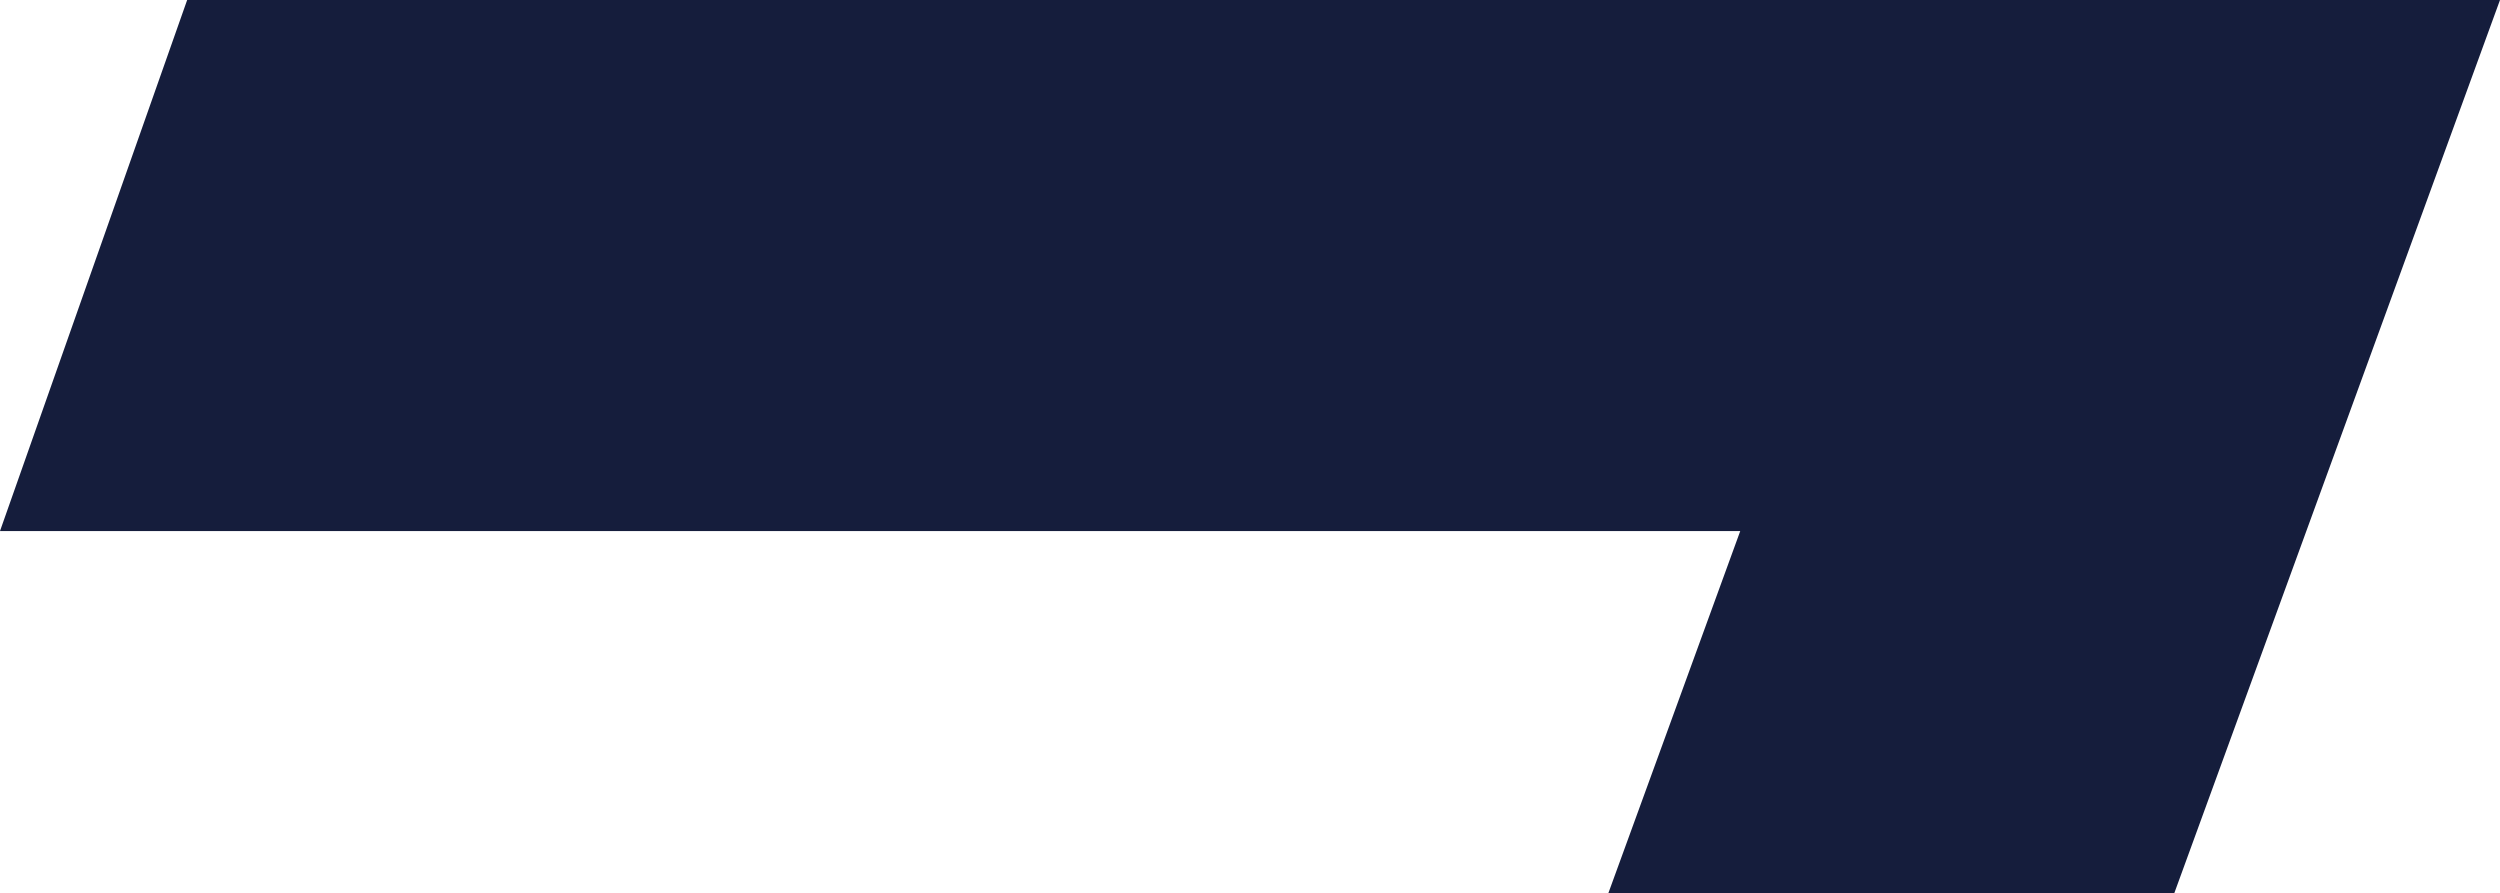
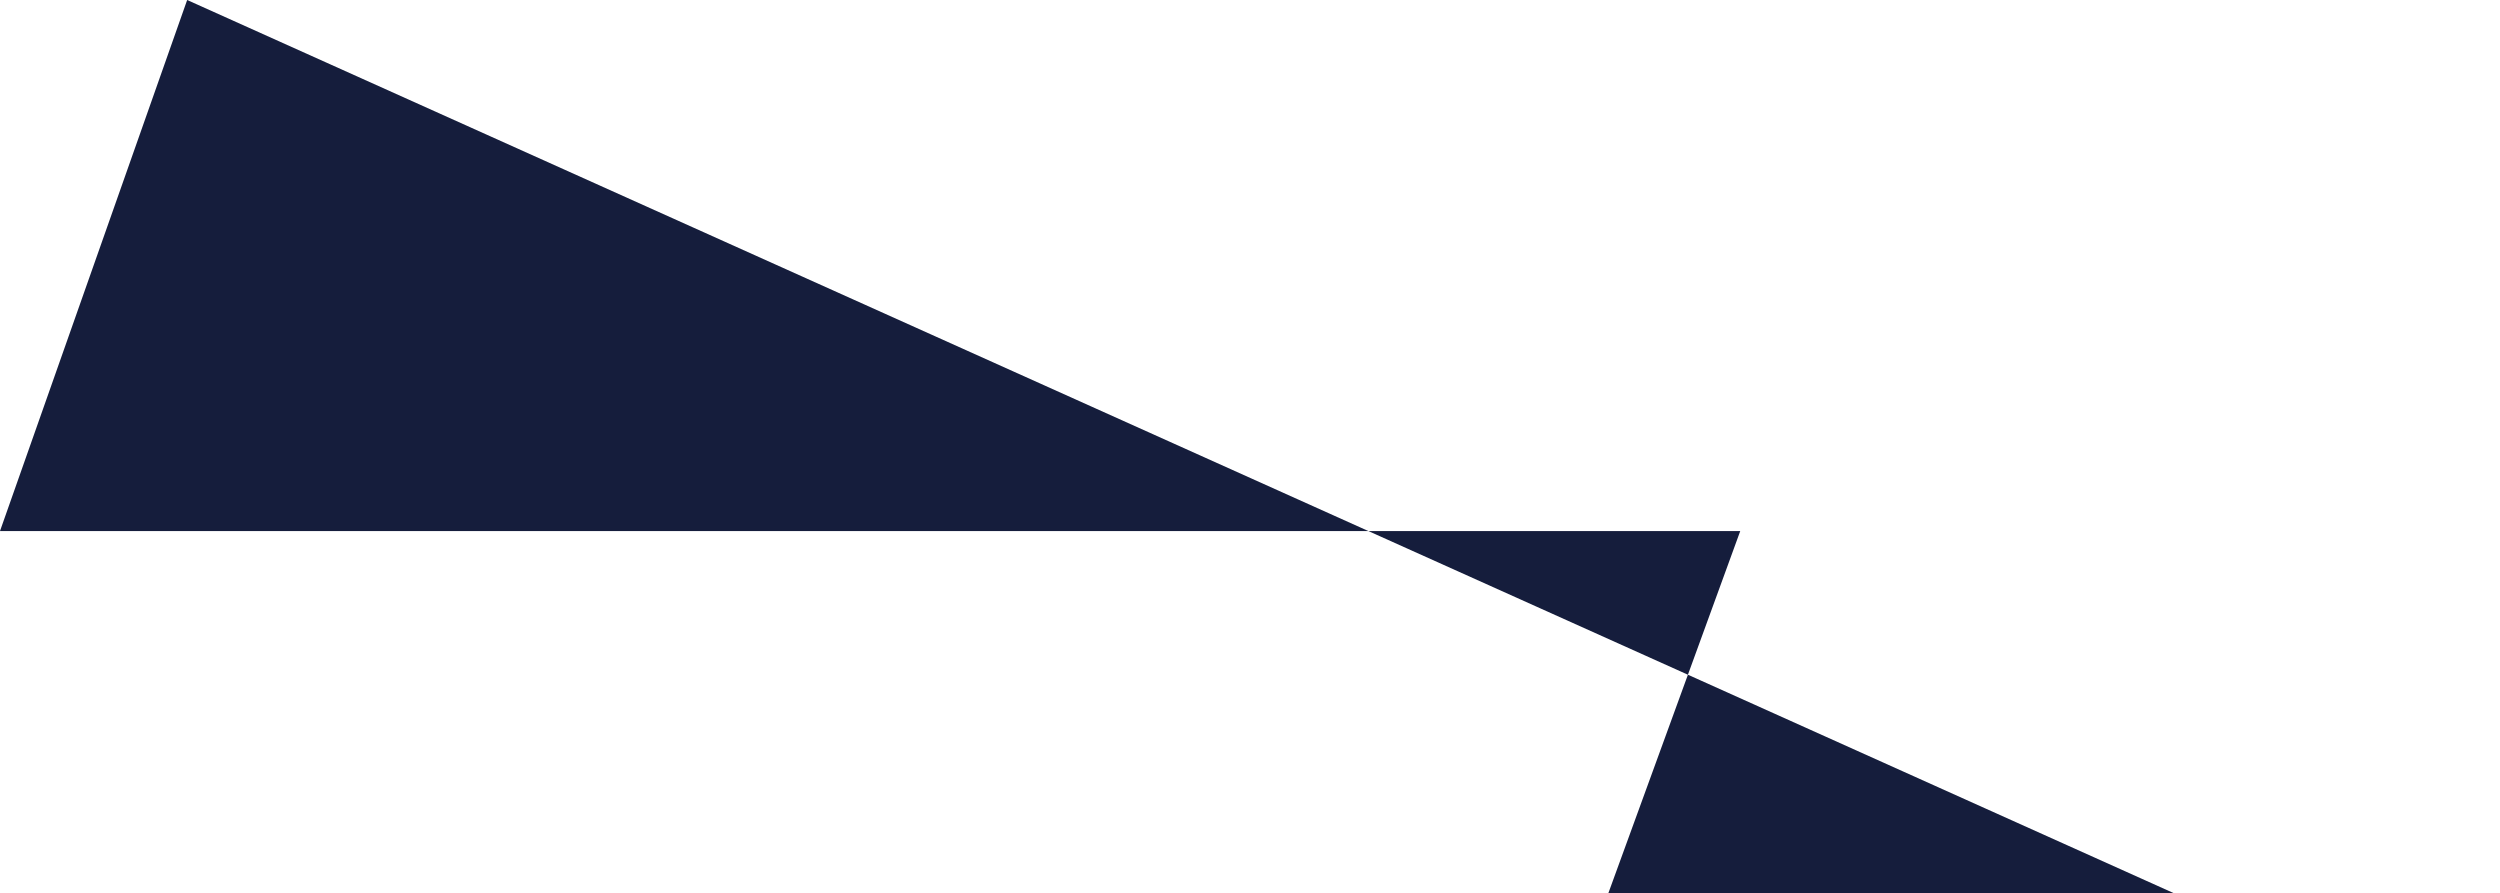
<svg xmlns="http://www.w3.org/2000/svg" width="67.269" height="24.038" viewBox="0 0 67.269 24.038">
  <g id="Groupe_2502" data-name="Groupe 2502" transform="translate(0 14.486)">
    <g id="Groupe_218" data-name="Groupe 218" transform="translate(0 -14.486)">
-       <path id="Tracé_4311" data-name="Tracé 4311" d="M2,0-3.036,14.289H43.79l-3.551,9.749H55.467L64.233,0Z" transform="translate(3.036)" fill="#151d3c" />
+       <path id="Tracé_4311" data-name="Tracé 4311" d="M2,0-3.036,14.289H43.79l-3.551,9.749H55.467Z" transform="translate(3.036)" fill="#151d3c" />
    </g>
  </g>
</svg>